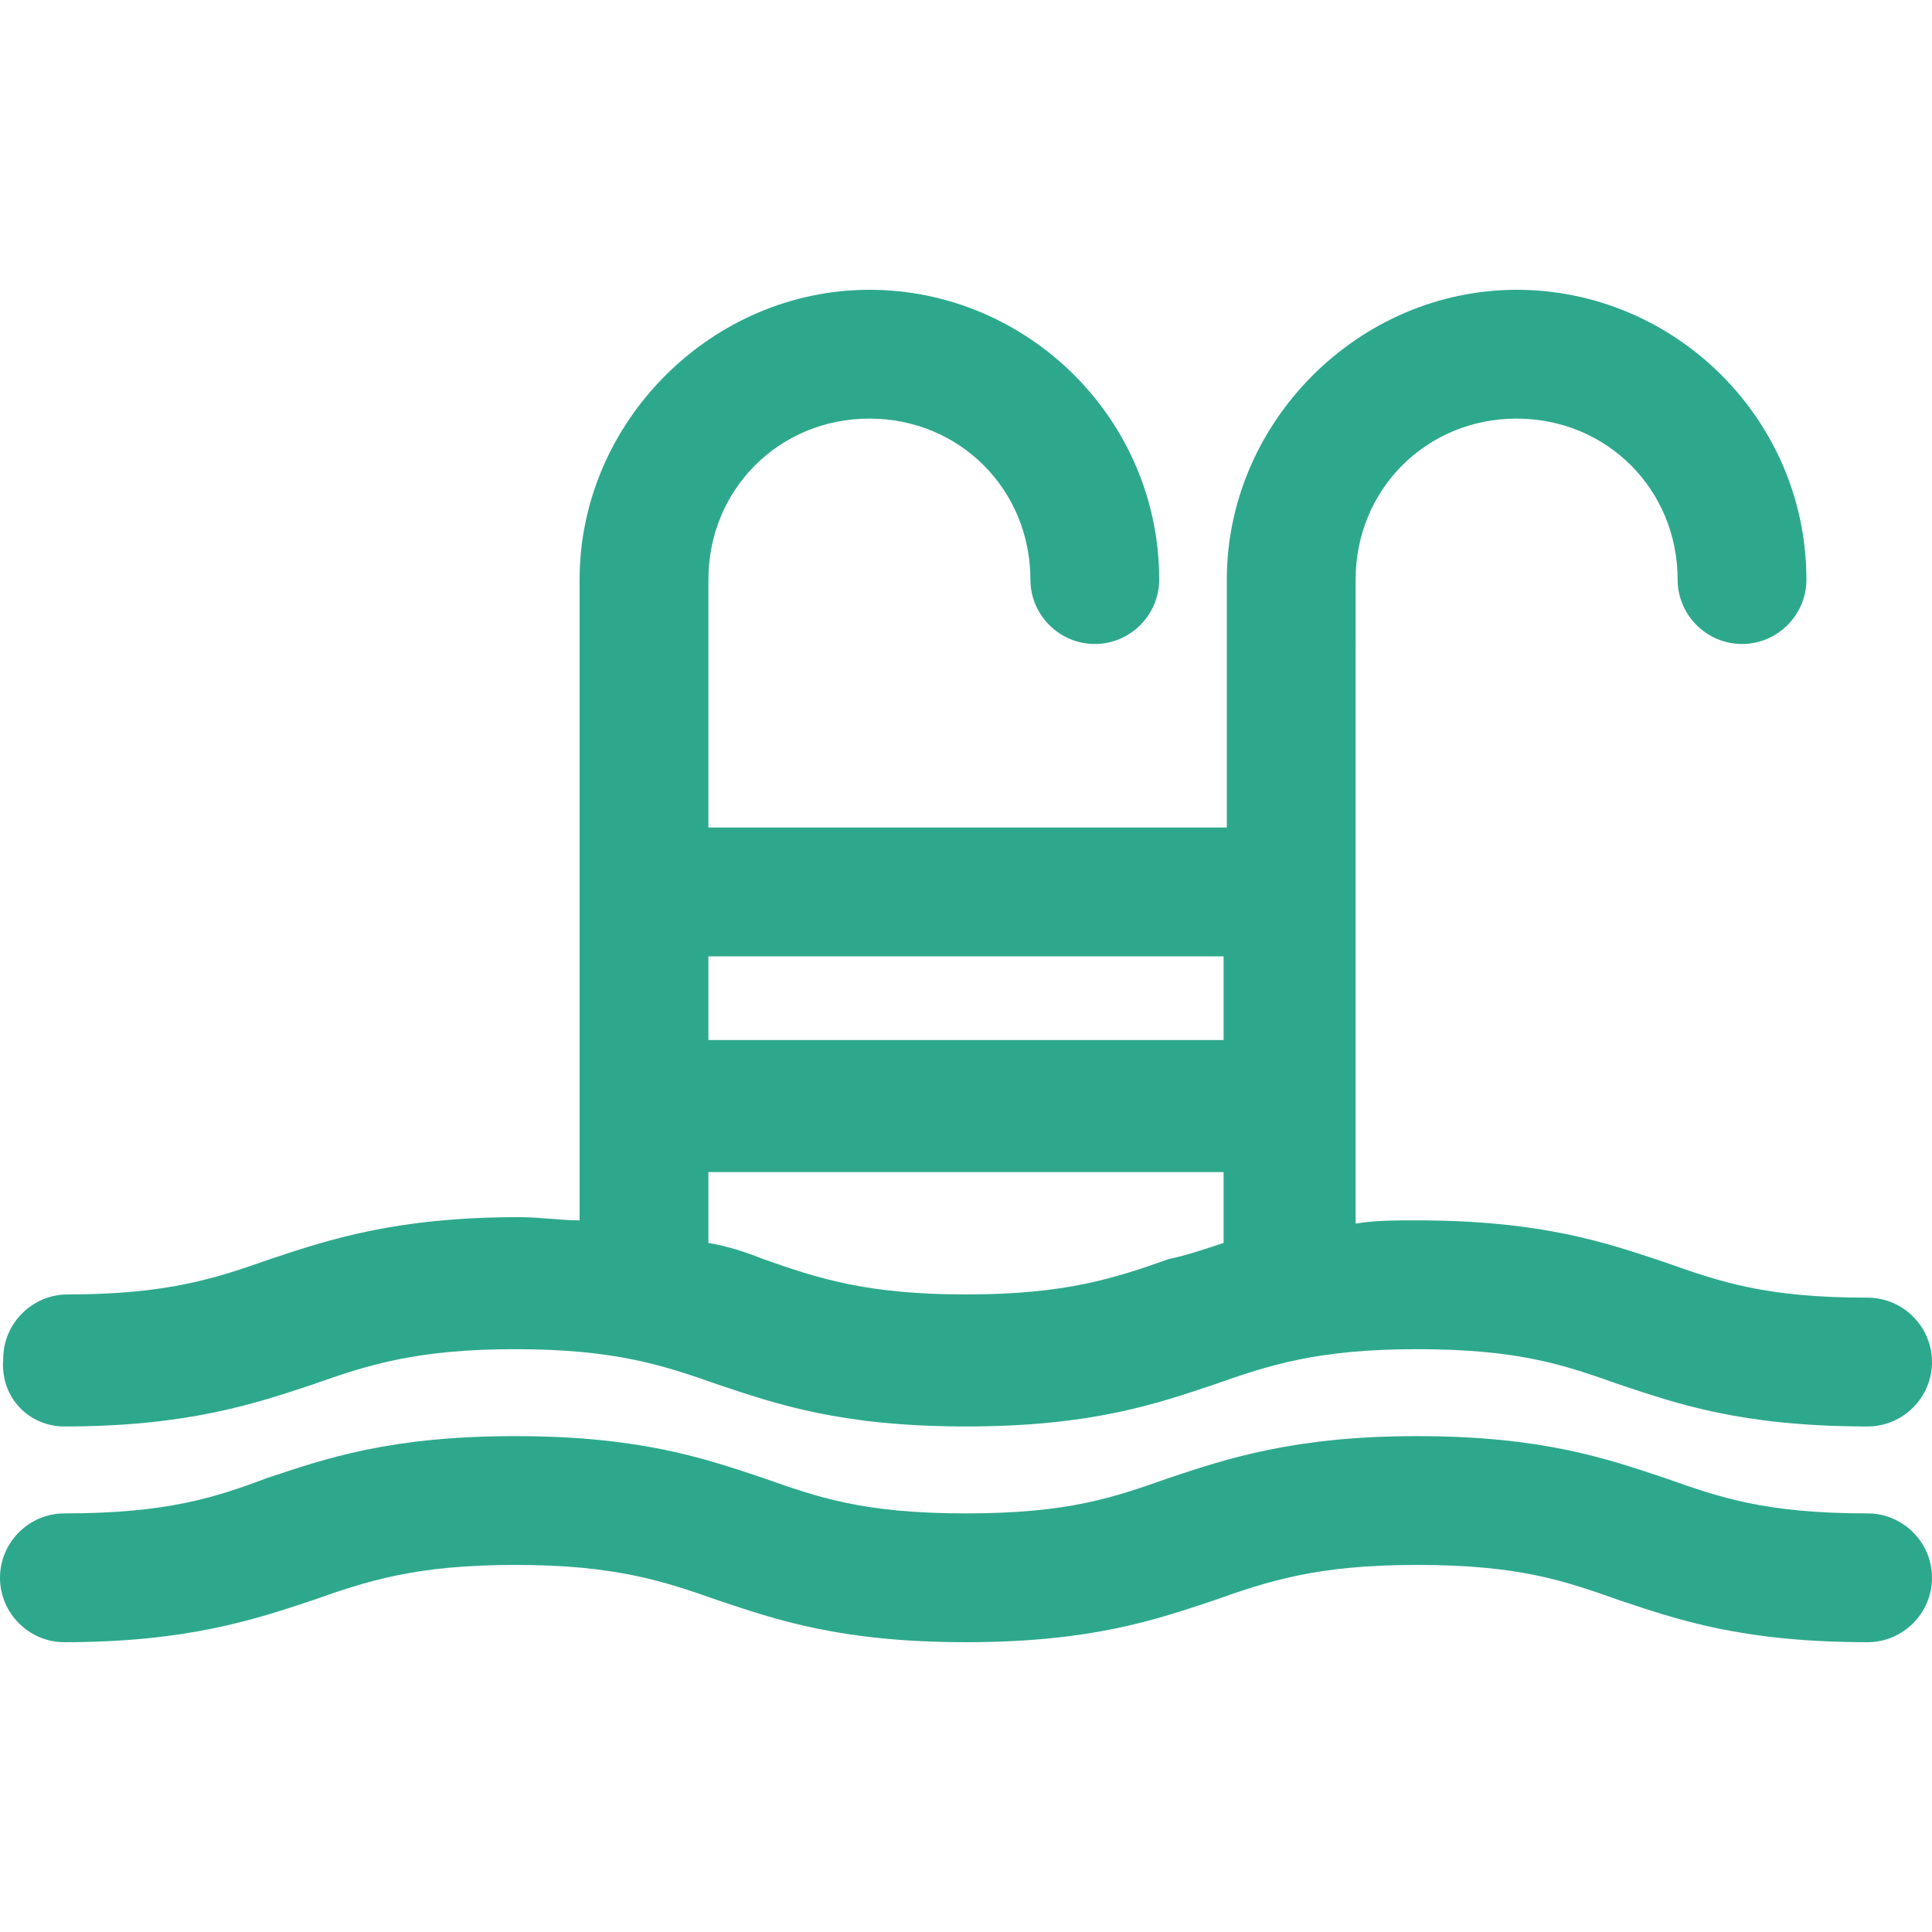
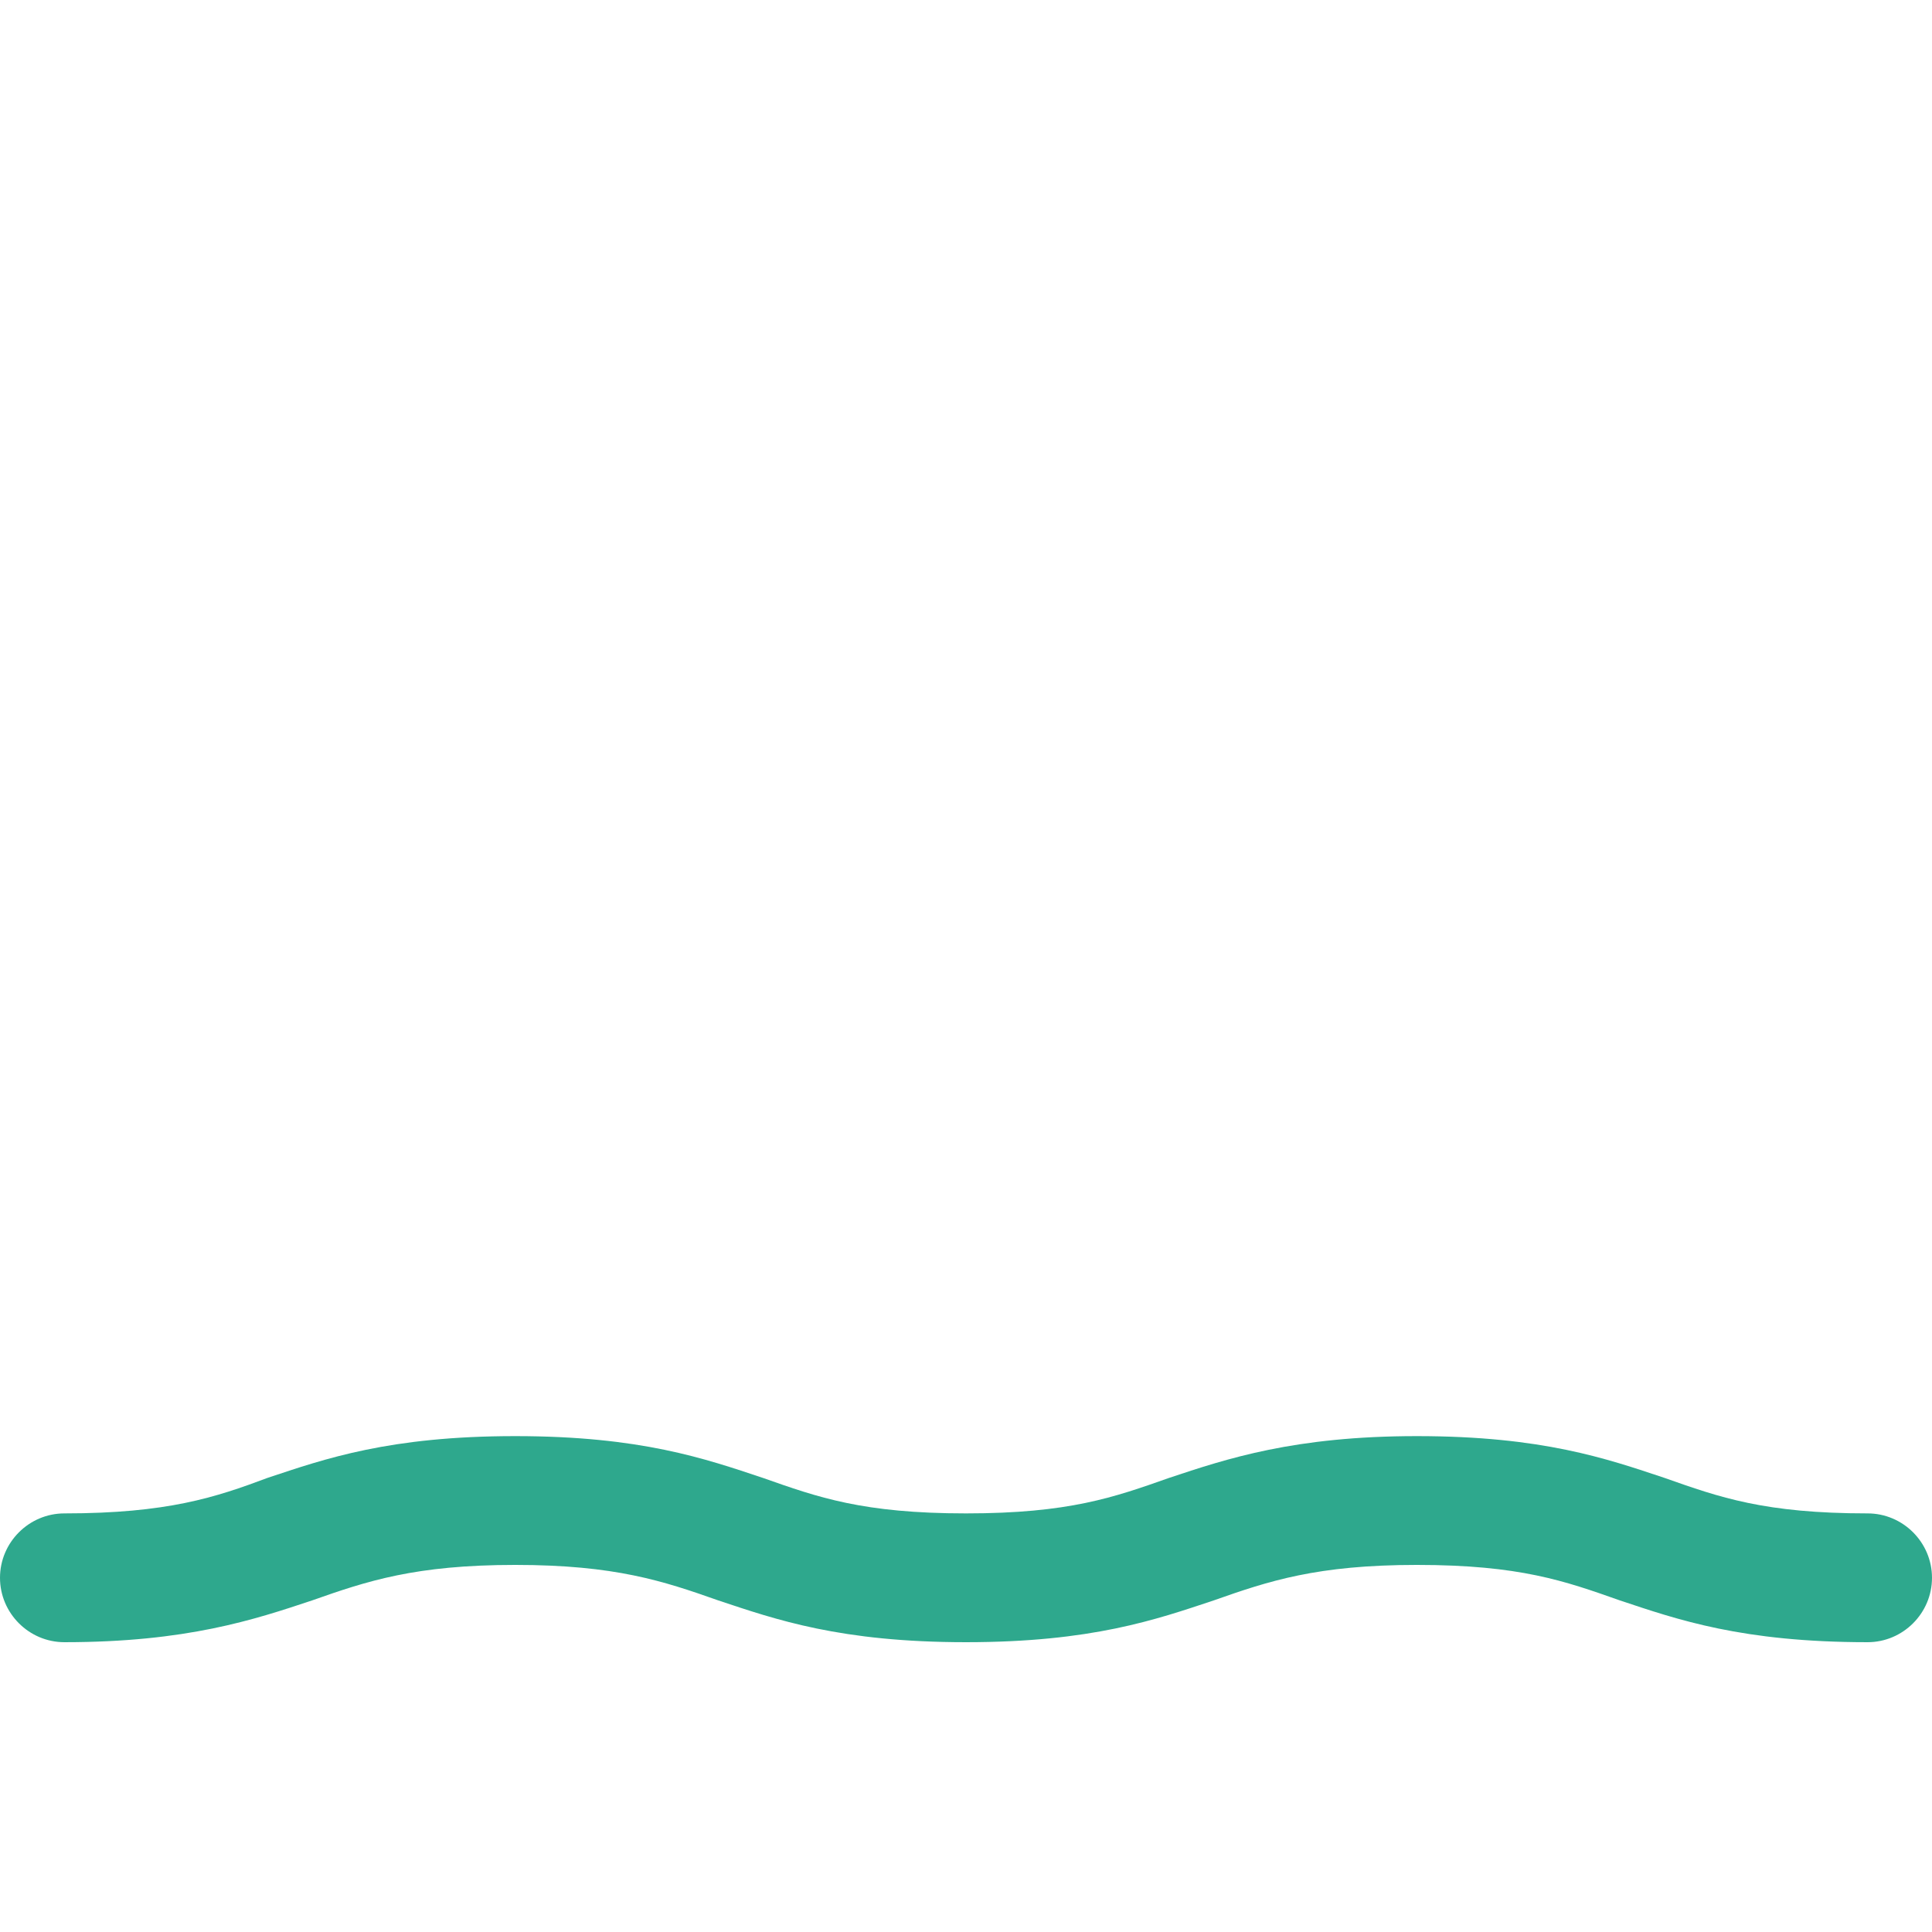
<svg xmlns="http://www.w3.org/2000/svg" version="1.1" id="Capa_1" x="0px" y="0px" viewBox="0 0 60 60" enable-background="new 0 0 60 60" xml:space="preserve">
  <g>
-     <path fill="#2EA88D" d="M2,44.3c3.8,0,5.9-0.7,7.7-1.3c1.7-0.6,3.2-1.1,6.3-1.1s4.6,0.5,6.3,1.1c1.8,0.6,3.8,1.3,7.7,1.3   s5.9-0.7,7.7-1.3c1.7-0.6,3.2-1.1,6.3-1.1c3.2,0,4.6,0.5,6.3,1.1c1.8,0.6,3.8,1.3,7.7,1.3c1.1,0,2-0.9,2-2c0-1.1-0.9-2-2-2   c-3.2,0-4.6-0.5-6.3-1.1c-1.8-0.6-3.8-1.3-7.7-1.3c-0.7,0-1.3,0-1.9,0.1V18c0-2.8,2.2-5,5-5c2.8,0,5,2.2,5,5c0,1.1,0.9,2,2,2   c1.1,0,2-0.9,2-2c0-5-4.1-9-9-9s-9,4.1-9,9v7.7H22V18c0-2.8,2.2-5,5-5c2.8,0,5,2.2,5,5c0,1.1,0.9,2,2,2c1.1,0,2-0.9,2-2   c0-5-4.1-9-9-9s-9,4.1-9,9v19.9c-0.6,0-1.2-0.1-1.9-0.1c-3.8,0-5.9,0.7-7.7,1.3c-1.7,0.6-3.2,1.1-6.3,1.1c-1.1,0-2,0.9-2,2   C0,43.4,0.9,44.3,2,44.3z M38,29.7v2.6H22v-2.6H38z M22,36.4h16v2.2c-0.6,0.2-1.2,0.4-1.7,0.5c-1.7,0.6-3.2,1.1-6.3,1.1   s-4.6-0.5-6.3-1.1c-0.5-0.2-1.1-0.4-1.7-0.5L22,36.4L22,36.4z" />
    <path fill="#2EA88D" d="M58,47c-3.2,0-4.6-0.5-6.3-1.1c-1.8-0.6-3.8-1.3-7.7-1.3c-3.8,0-5.9,0.7-7.7,1.3C34.6,46.5,33.2,47,30,47   s-4.6-0.5-6.3-1.1c-1.8-0.6-3.8-1.3-7.7-1.3s-5.9,0.7-7.7,1.3C6.7,46.5,5.2,47,2,47c-1.1,0-2,0.9-2,2c0,1.1,0.9,2,2,2   c3.8,0,5.9-0.7,7.7-1.3c1.7-0.6,3.2-1.1,6.3-1.1s4.6,0.5,6.3,1.1c1.8,0.6,3.8,1.3,7.7,1.3s5.9-0.7,7.7-1.3c1.7-0.6,3.2-1.1,6.3-1.1   c3.2,0,4.6,0.5,6.3,1.1c1.8,0.6,3.8,1.3,7.7,1.3c1.1,0,2-0.9,2-2C60,47.9,59.1,47,58,47z" />
  </g>
</svg>